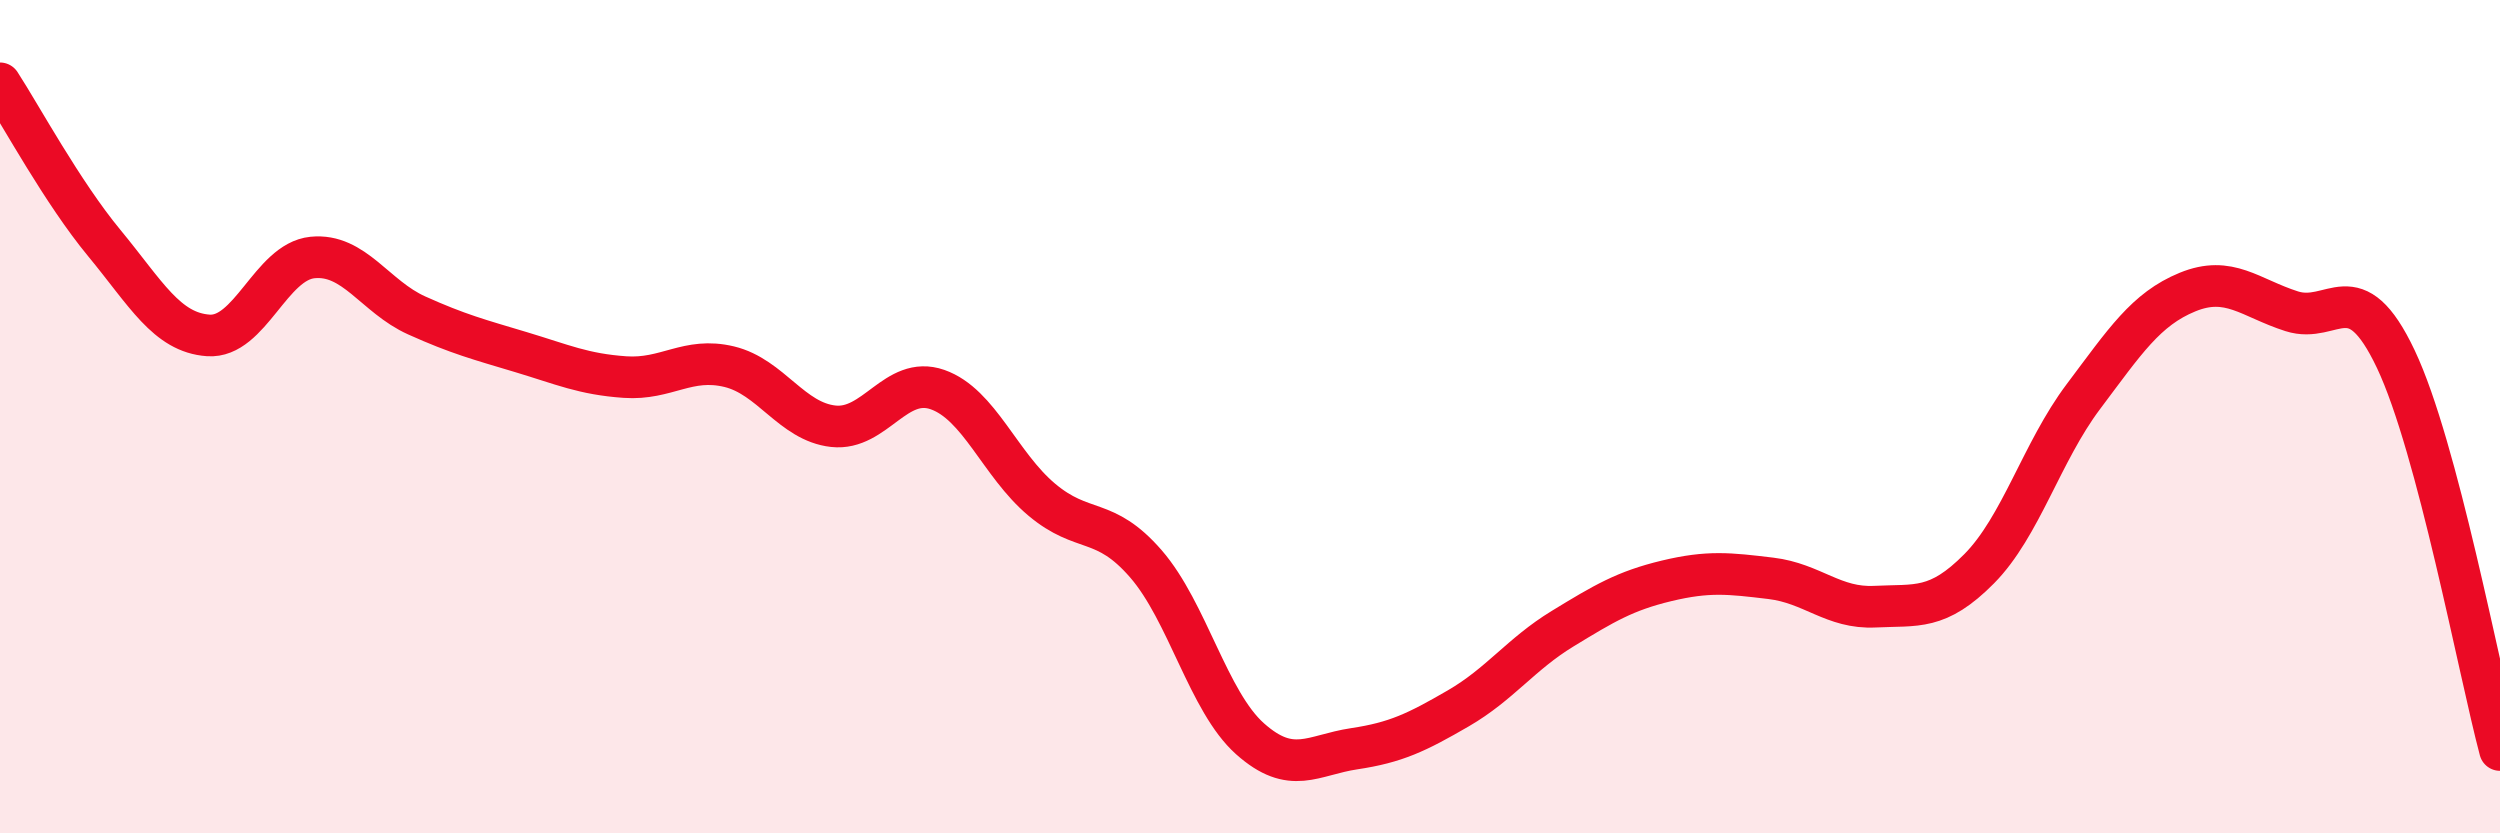
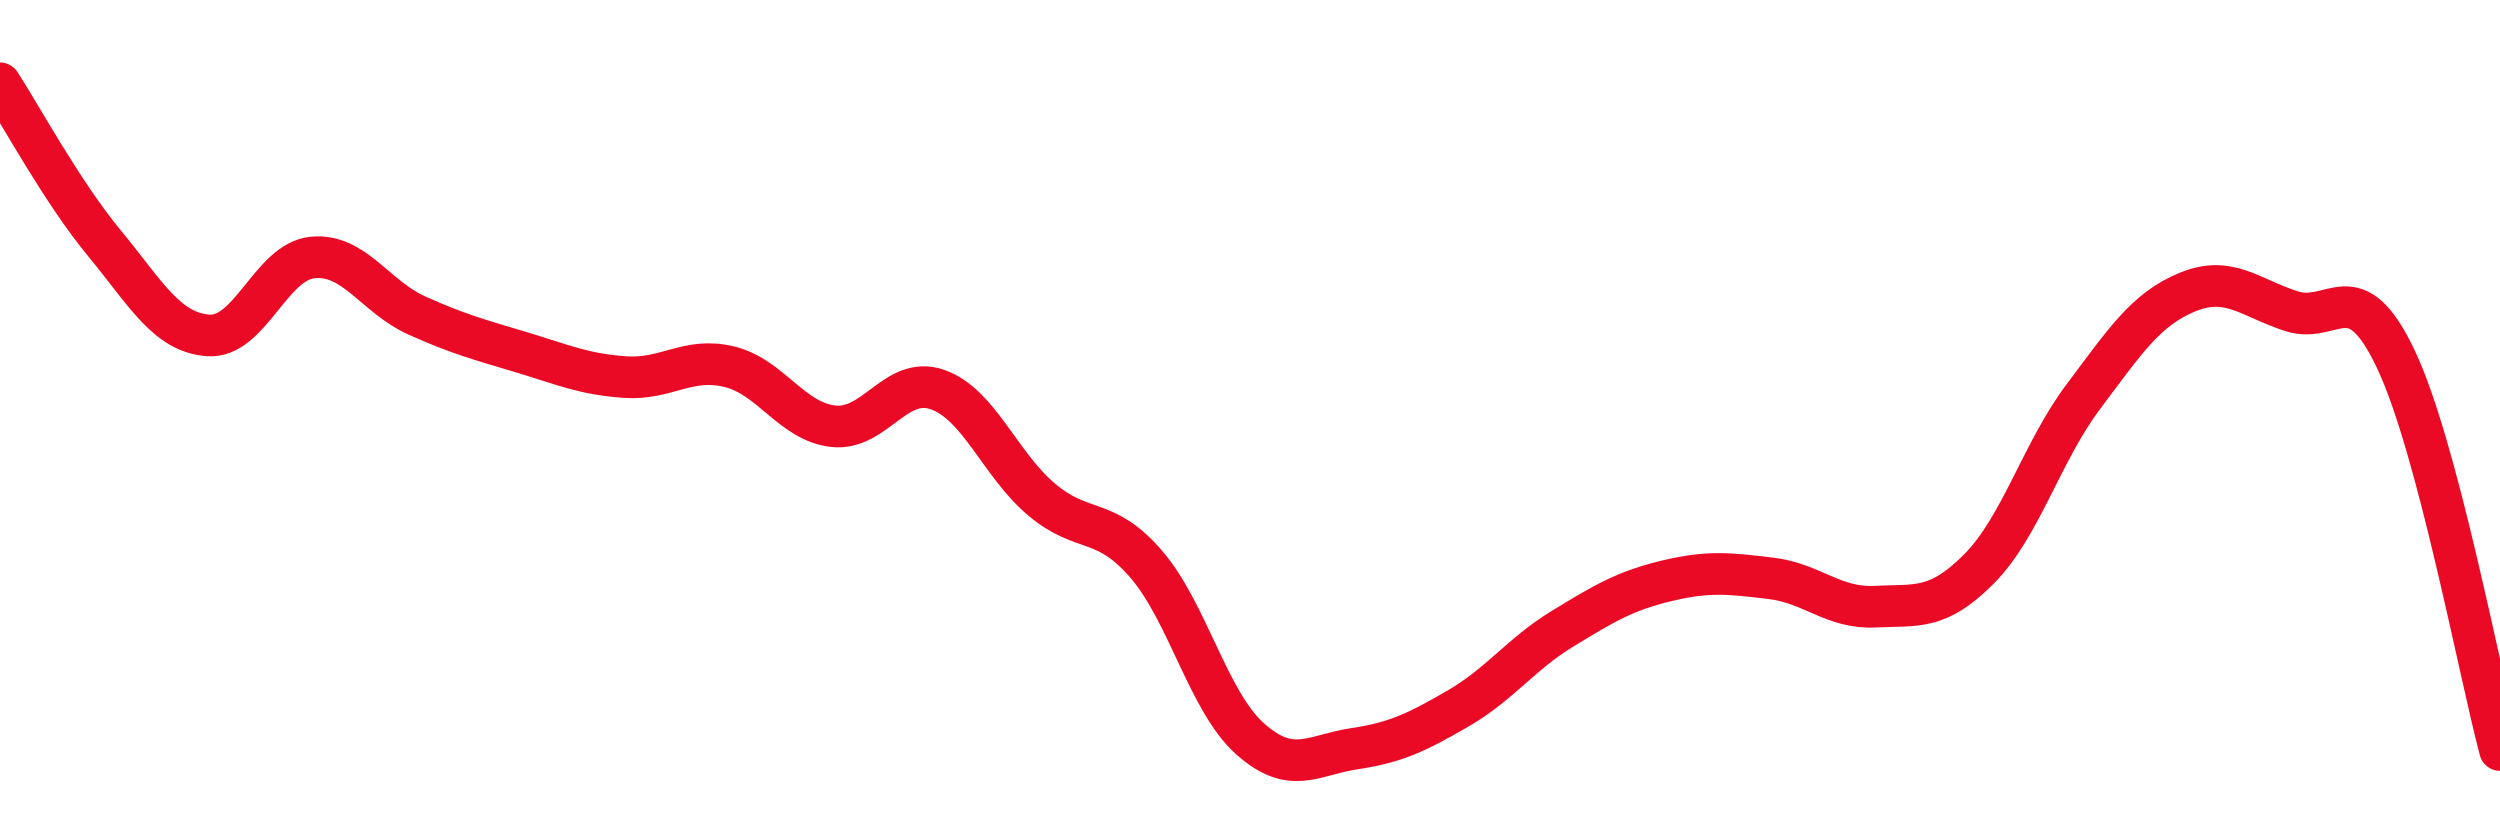
<svg xmlns="http://www.w3.org/2000/svg" width="60" height="20" viewBox="0 0 60 20">
-   <path d="M 0,2 C 0.5,2.77 1.5,4.62 2.5,5.83 C 3.5,7.04 4,7.98 5,8.05 C 6,8.12 6.5,6.28 7.5,6.18 C 8.5,6.08 9,7.12 10,7.57 C 11,8.02 11.5,8.15 12.5,8.45 C 13.5,8.75 14,8.98 15,9.05 C 16,9.12 16.5,8.56 17.5,8.8 C 18.5,9.04 19,10.12 20,10.23 C 21,10.34 21.5,9 22.5,9.35 C 23.5,9.7 24,11.15 25,11.99 C 26,12.83 26.5,12.38 27.5,13.53 C 28.5,14.68 29,16.84 30,17.73 C 31,18.62 31.5,18.12 32.5,17.97 C 33.5,17.82 34,17.58 35,17 C 36,16.42 36.5,15.7 37.5,15.09 C 38.5,14.48 39,14.18 40,13.94 C 41,13.7 41.5,13.76 42.5,13.88 C 43.5,14 44,14.61 45,14.56 C 46,14.51 46.5,14.66 47.5,13.65 C 48.5,12.64 49,10.85 50,9.52 C 51,8.19 51.5,7.42 52.5,7.01 C 53.5,6.6 54,7.15 55,7.47 C 56,7.79 56.5,6.51 57.5,8.62 C 58.5,10.73 59.5,16.12 60,18L60 20L0 20Z" fill="#EB0A25" opacity="0.1" stroke-linecap="round" stroke-linejoin="round" />
  <path d="M 0,2 C 0.5,2.77 1.5,4.62 2.5,5.83 C 3.5,7.04 4,7.98 5,8.05 C 6,8.12 6.5,6.28 7.5,6.18 C 8.5,6.08 9,7.12 10,7.57 C 11,8.02 11.5,8.15 12.5,8.45 C 13.5,8.75 14,8.98 15,9.05 C 16,9.12 16.5,8.56 17.5,8.8 C 18.5,9.04 19,10.12 20,10.23 C 21,10.34 21.5,9 22.5,9.35 C 23.5,9.7 24,11.15 25,11.99 C 26,12.83 26.5,12.38 27.5,13.53 C 28.5,14.68 29,16.84 30,17.73 C 31,18.62 31.5,18.12 32.5,17.97 C 33.5,17.82 34,17.58 35,17 C 36,16.42 36.5,15.7 37.5,15.09 C 38.5,14.48 39,14.18 40,13.94 C 41,13.7 41.5,13.76 42.5,13.88 C 43.5,14 44,14.61 45,14.56 C 46,14.51 46.5,14.66 47.5,13.65 C 48.5,12.64 49,10.85 50,9.52 C 51,8.19 51.5,7.42 52.5,7.01 C 53.5,6.6 54,7.15 55,7.47 C 56,7.79 56.5,6.51 57.5,8.62 C 58.5,10.73 59.5,16.12 60,18" stroke="#EB0A25" stroke-width="1" fill="none" stroke-linecap="round" stroke-linejoin="round" />
</svg>